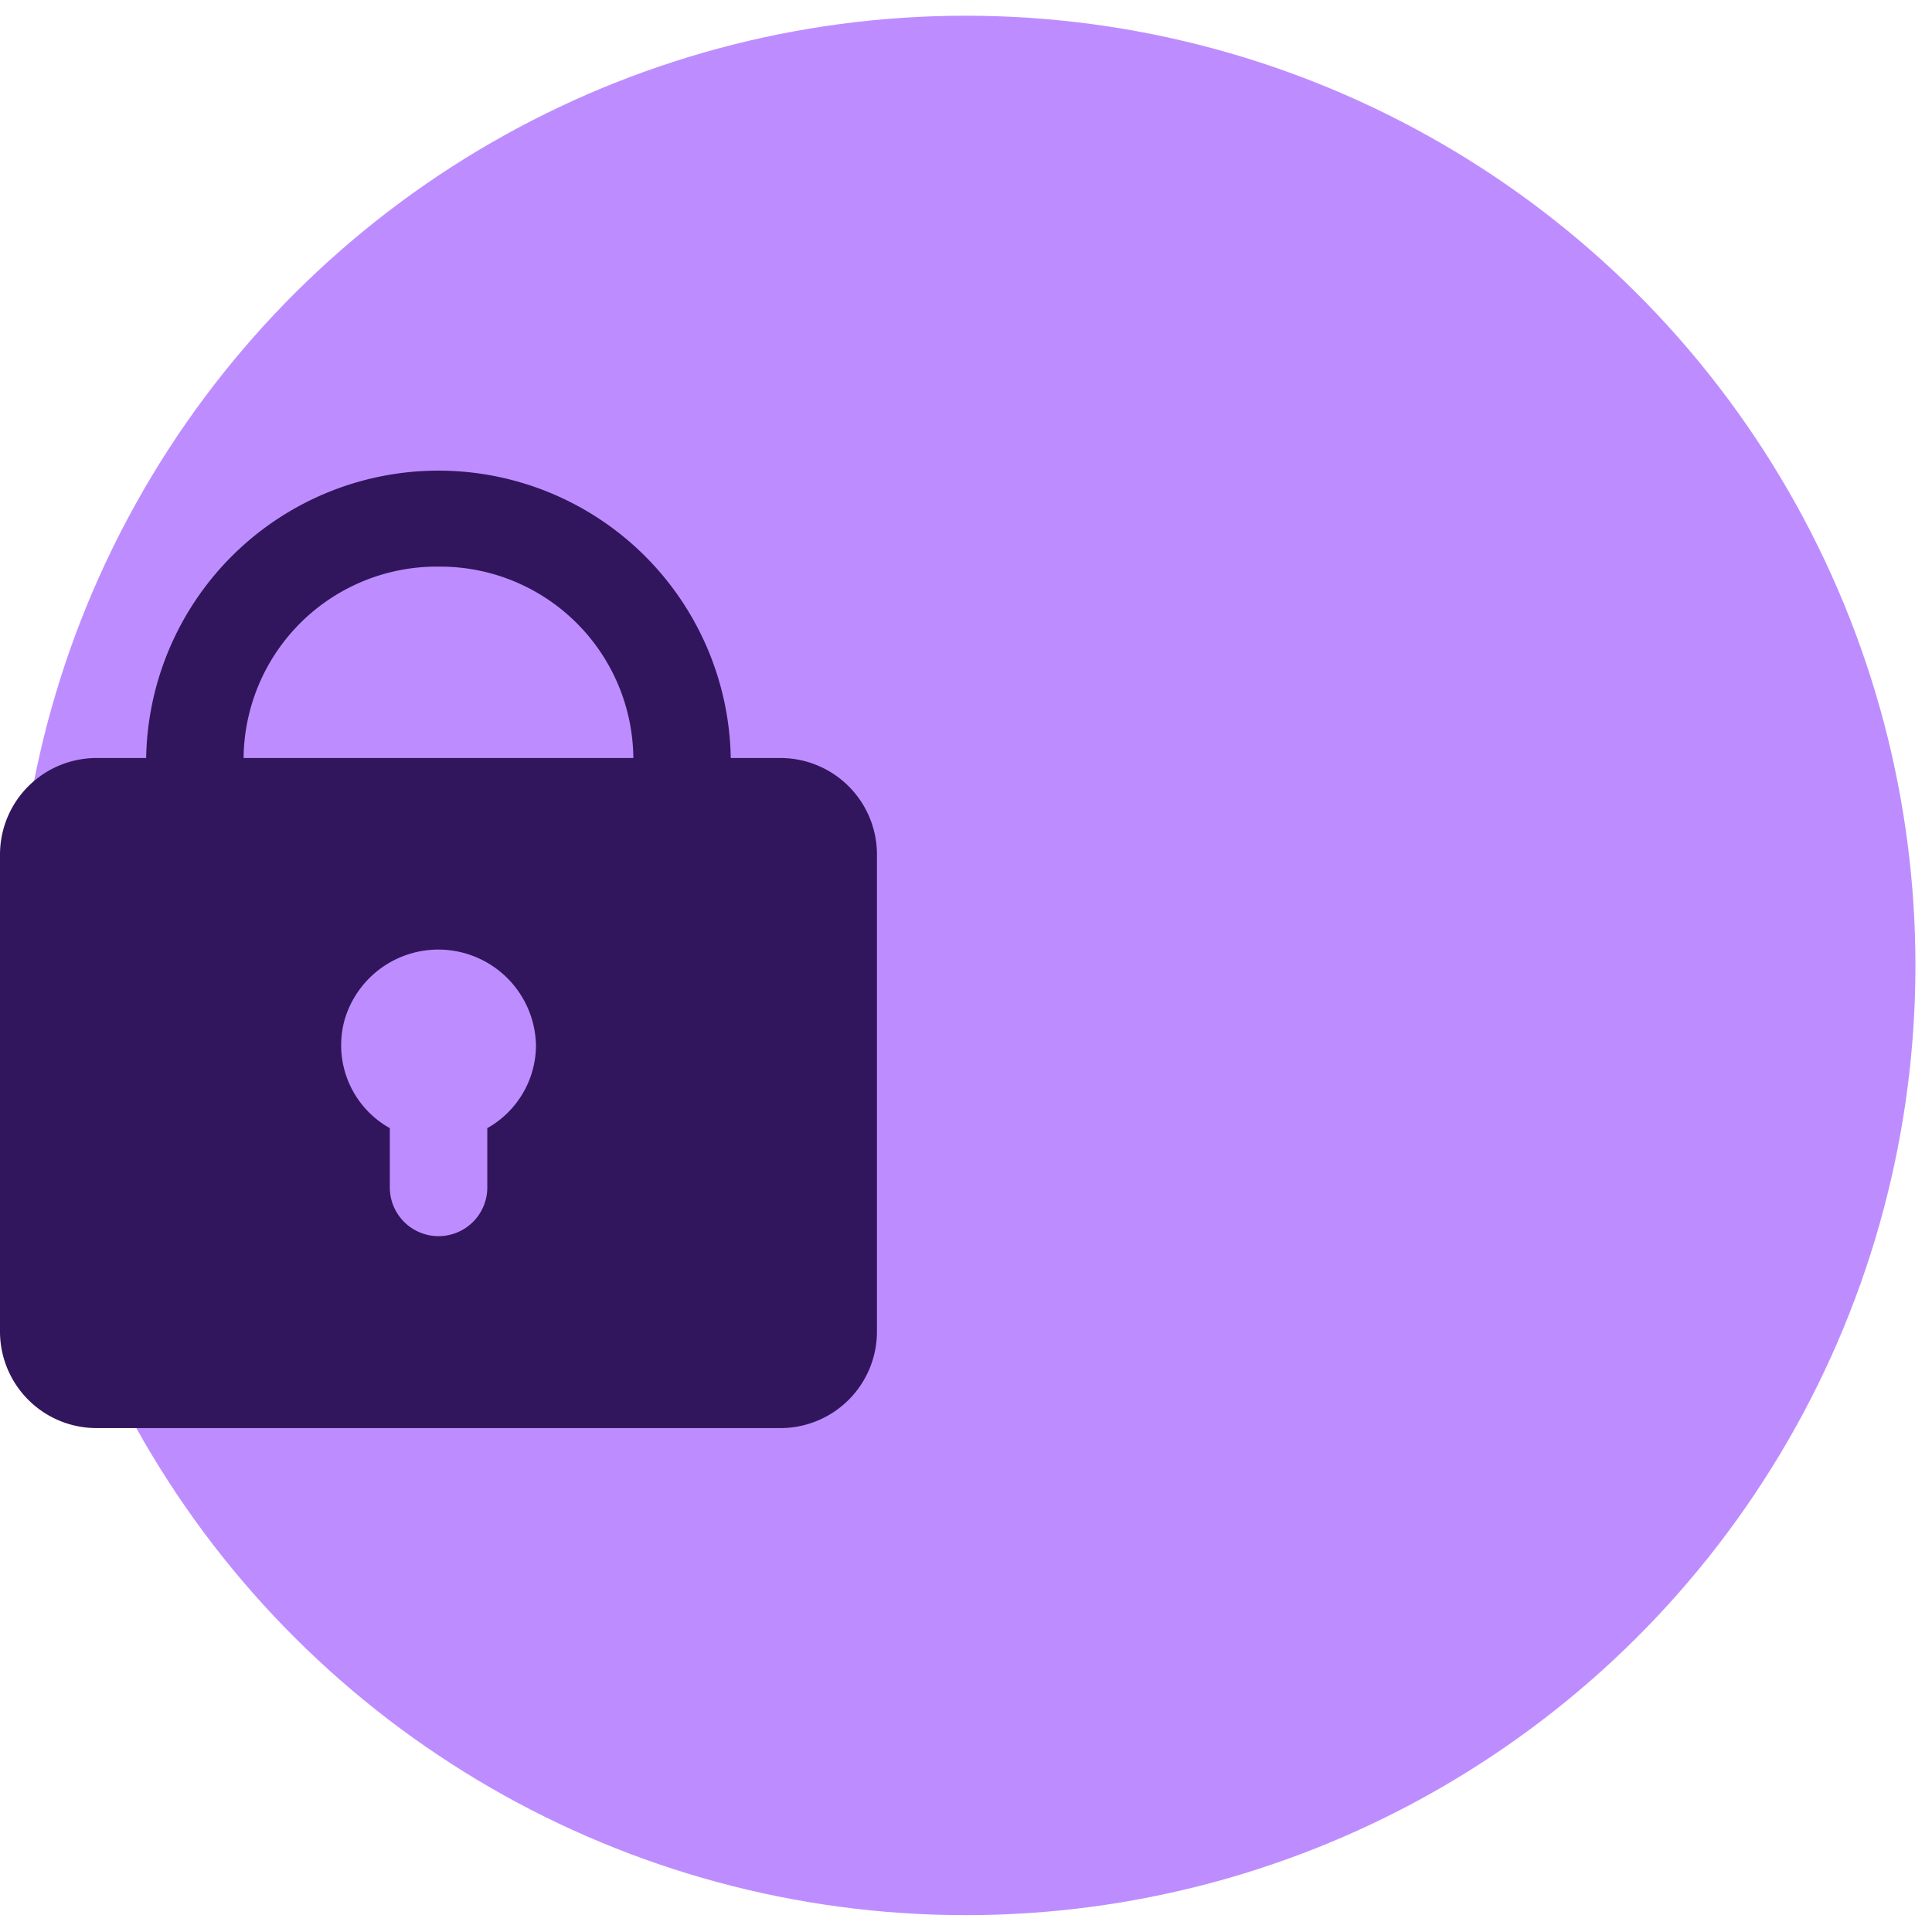
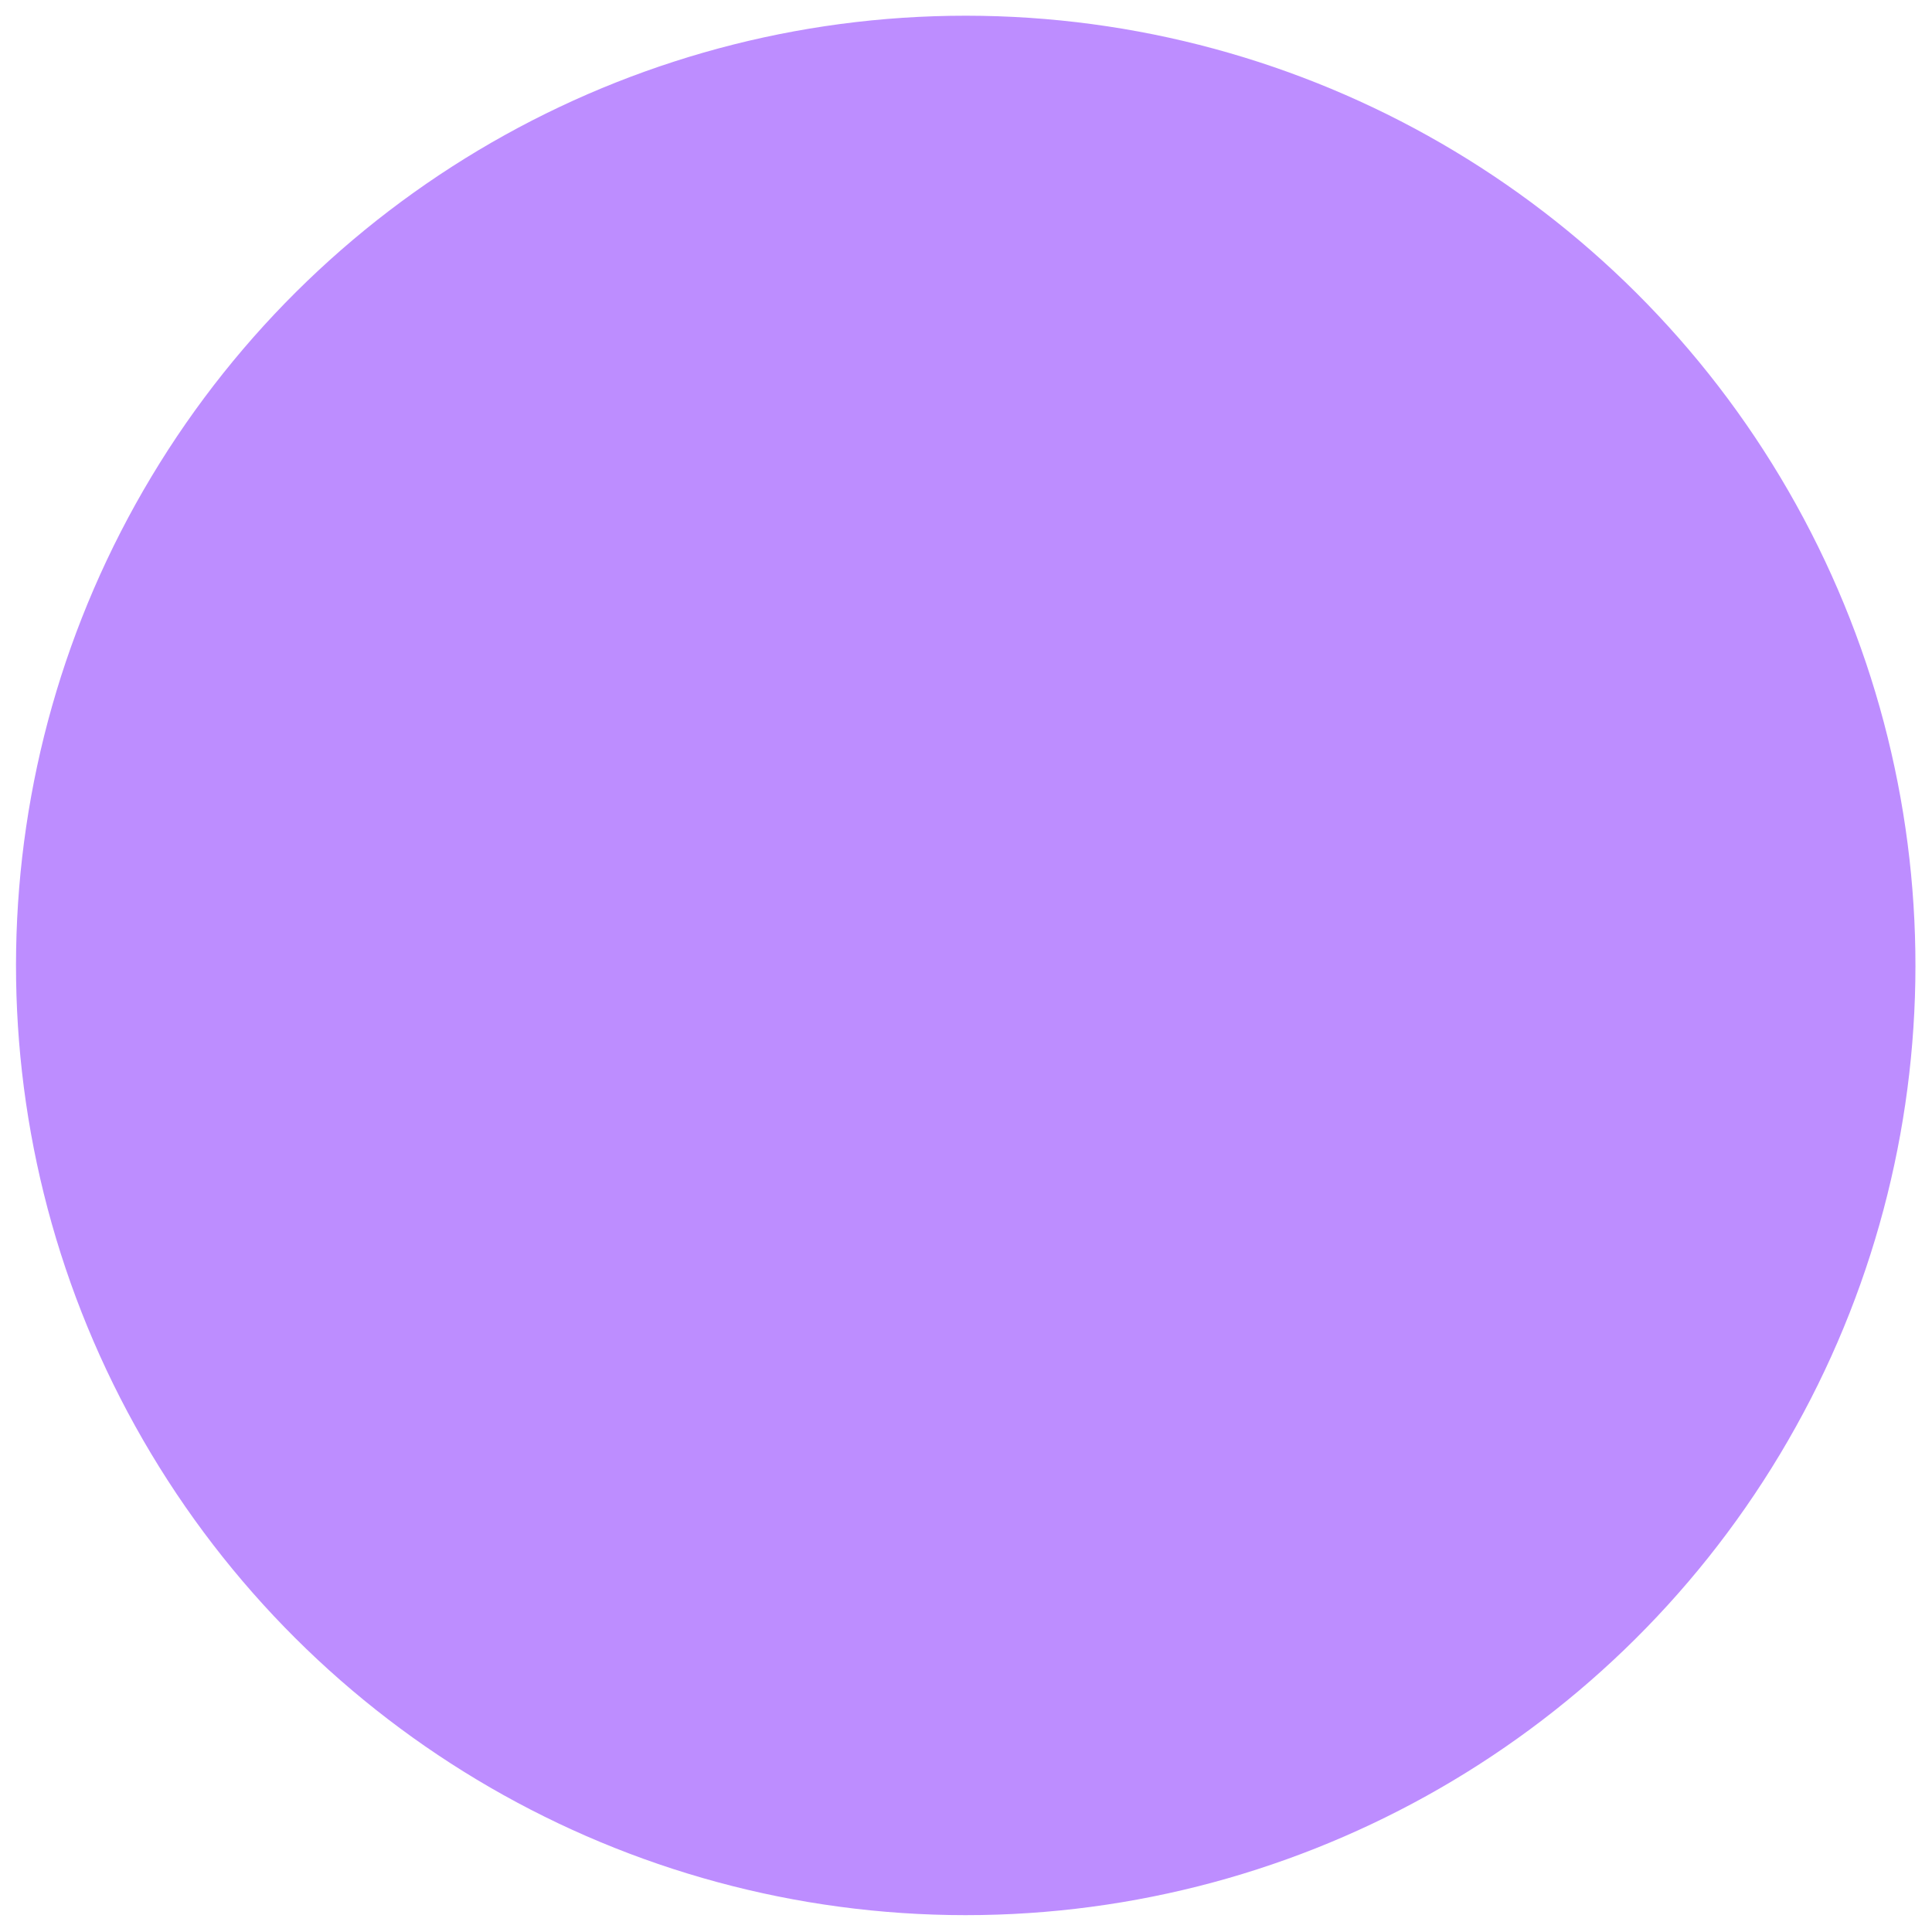
<svg xmlns="http://www.w3.org/2000/svg" width="45.778" height="45.779" viewBox="0 0 45.778 45.779">
  <g transform="matrix(0.017, -1, 1, 0.017, 0, 44.993)">
    <ellipse cx="22.5" cy="22.5" rx="22.5" ry="22.5" transform="translate(0 0)" fill="#bd8dff" />
  </g>
-   <path d="M6.463,8.8a6.927,6.927,0,0,1,13.852,0H21.47a2.288,2.288,0,0,1,2.309,2.268V22.409a2.288,2.288,0,0,1-2.309,2.268H5.309A2.288,2.288,0,0,1,3,22.409V11.071A2.288,2.288,0,0,1,5.309,8.8Zm6.926-4.535A4.577,4.577,0,0,1,18.007,8.8H8.772a4.577,4.577,0,0,1,4.617-4.535ZM15.7,15.606a2.261,2.261,0,0,1-1.154,1.964v1.438a1.155,1.155,0,0,1-2.309,0V17.57a2.251,2.251,0,0,1-1.076-2.551,2.314,2.314,0,0,1,4.539.587Z" transform="translate(-3 9.161)" fill="#32165d" fill-rule="evenodd" />
</svg>